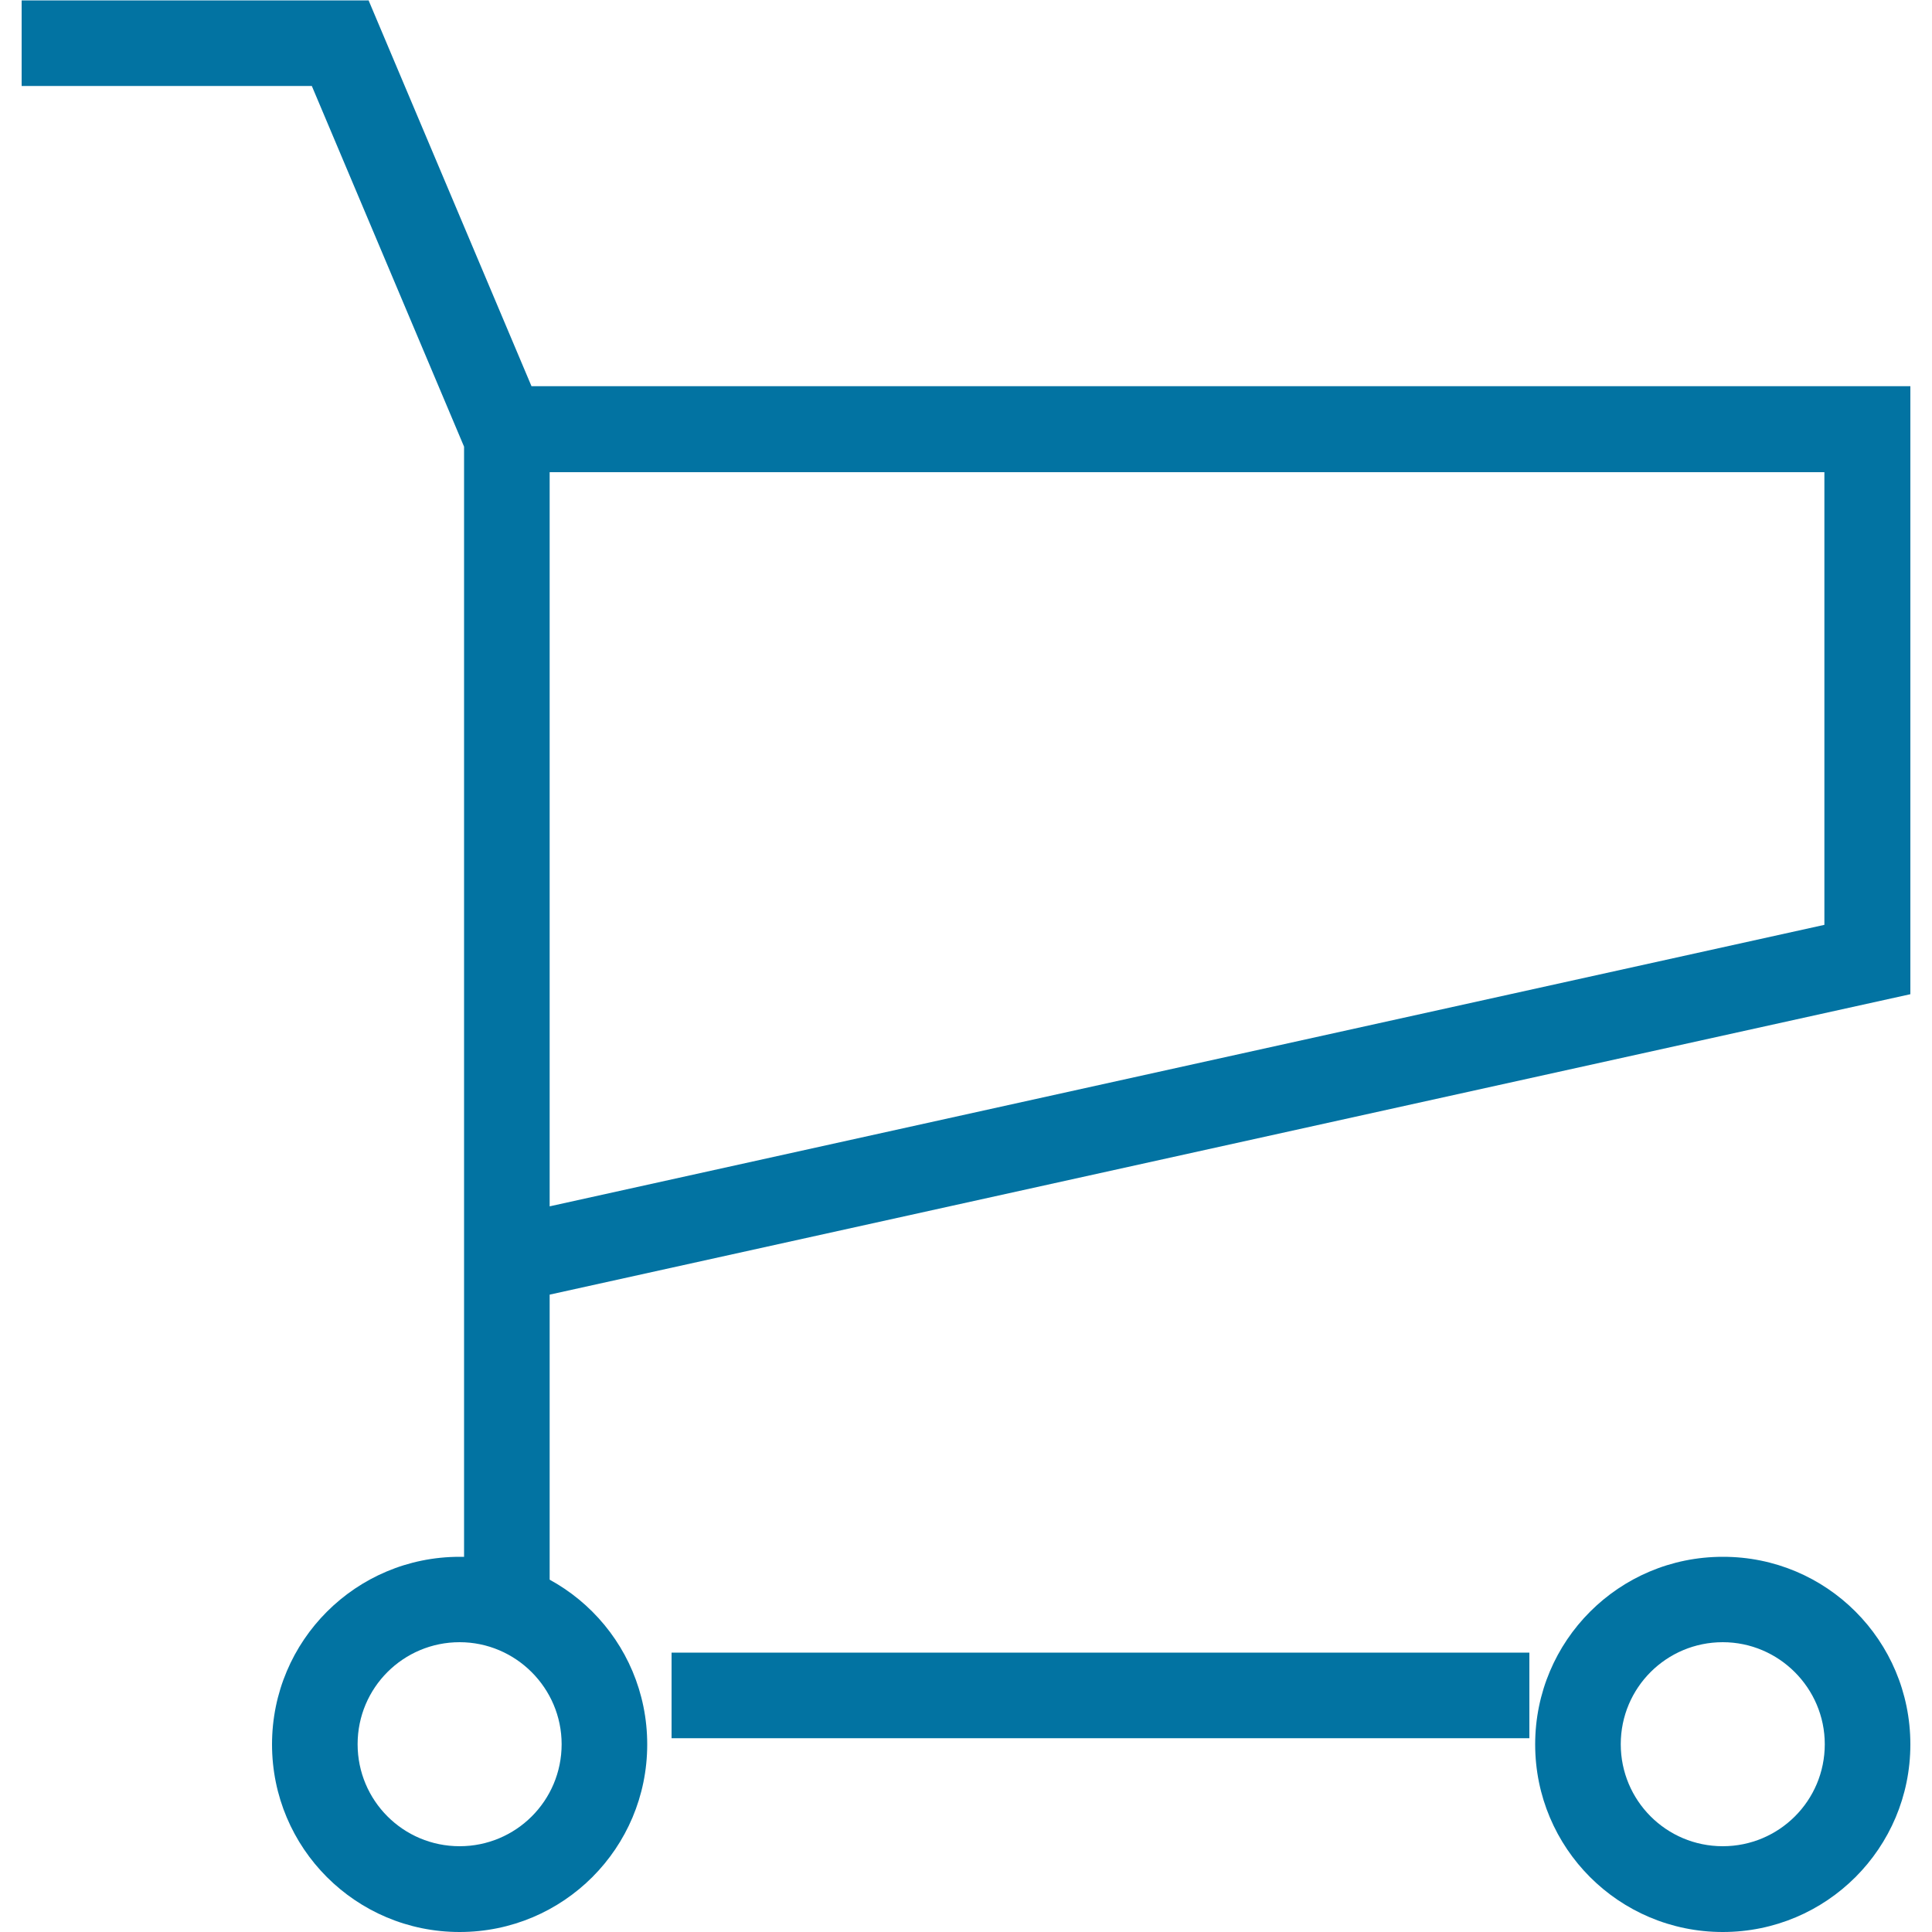
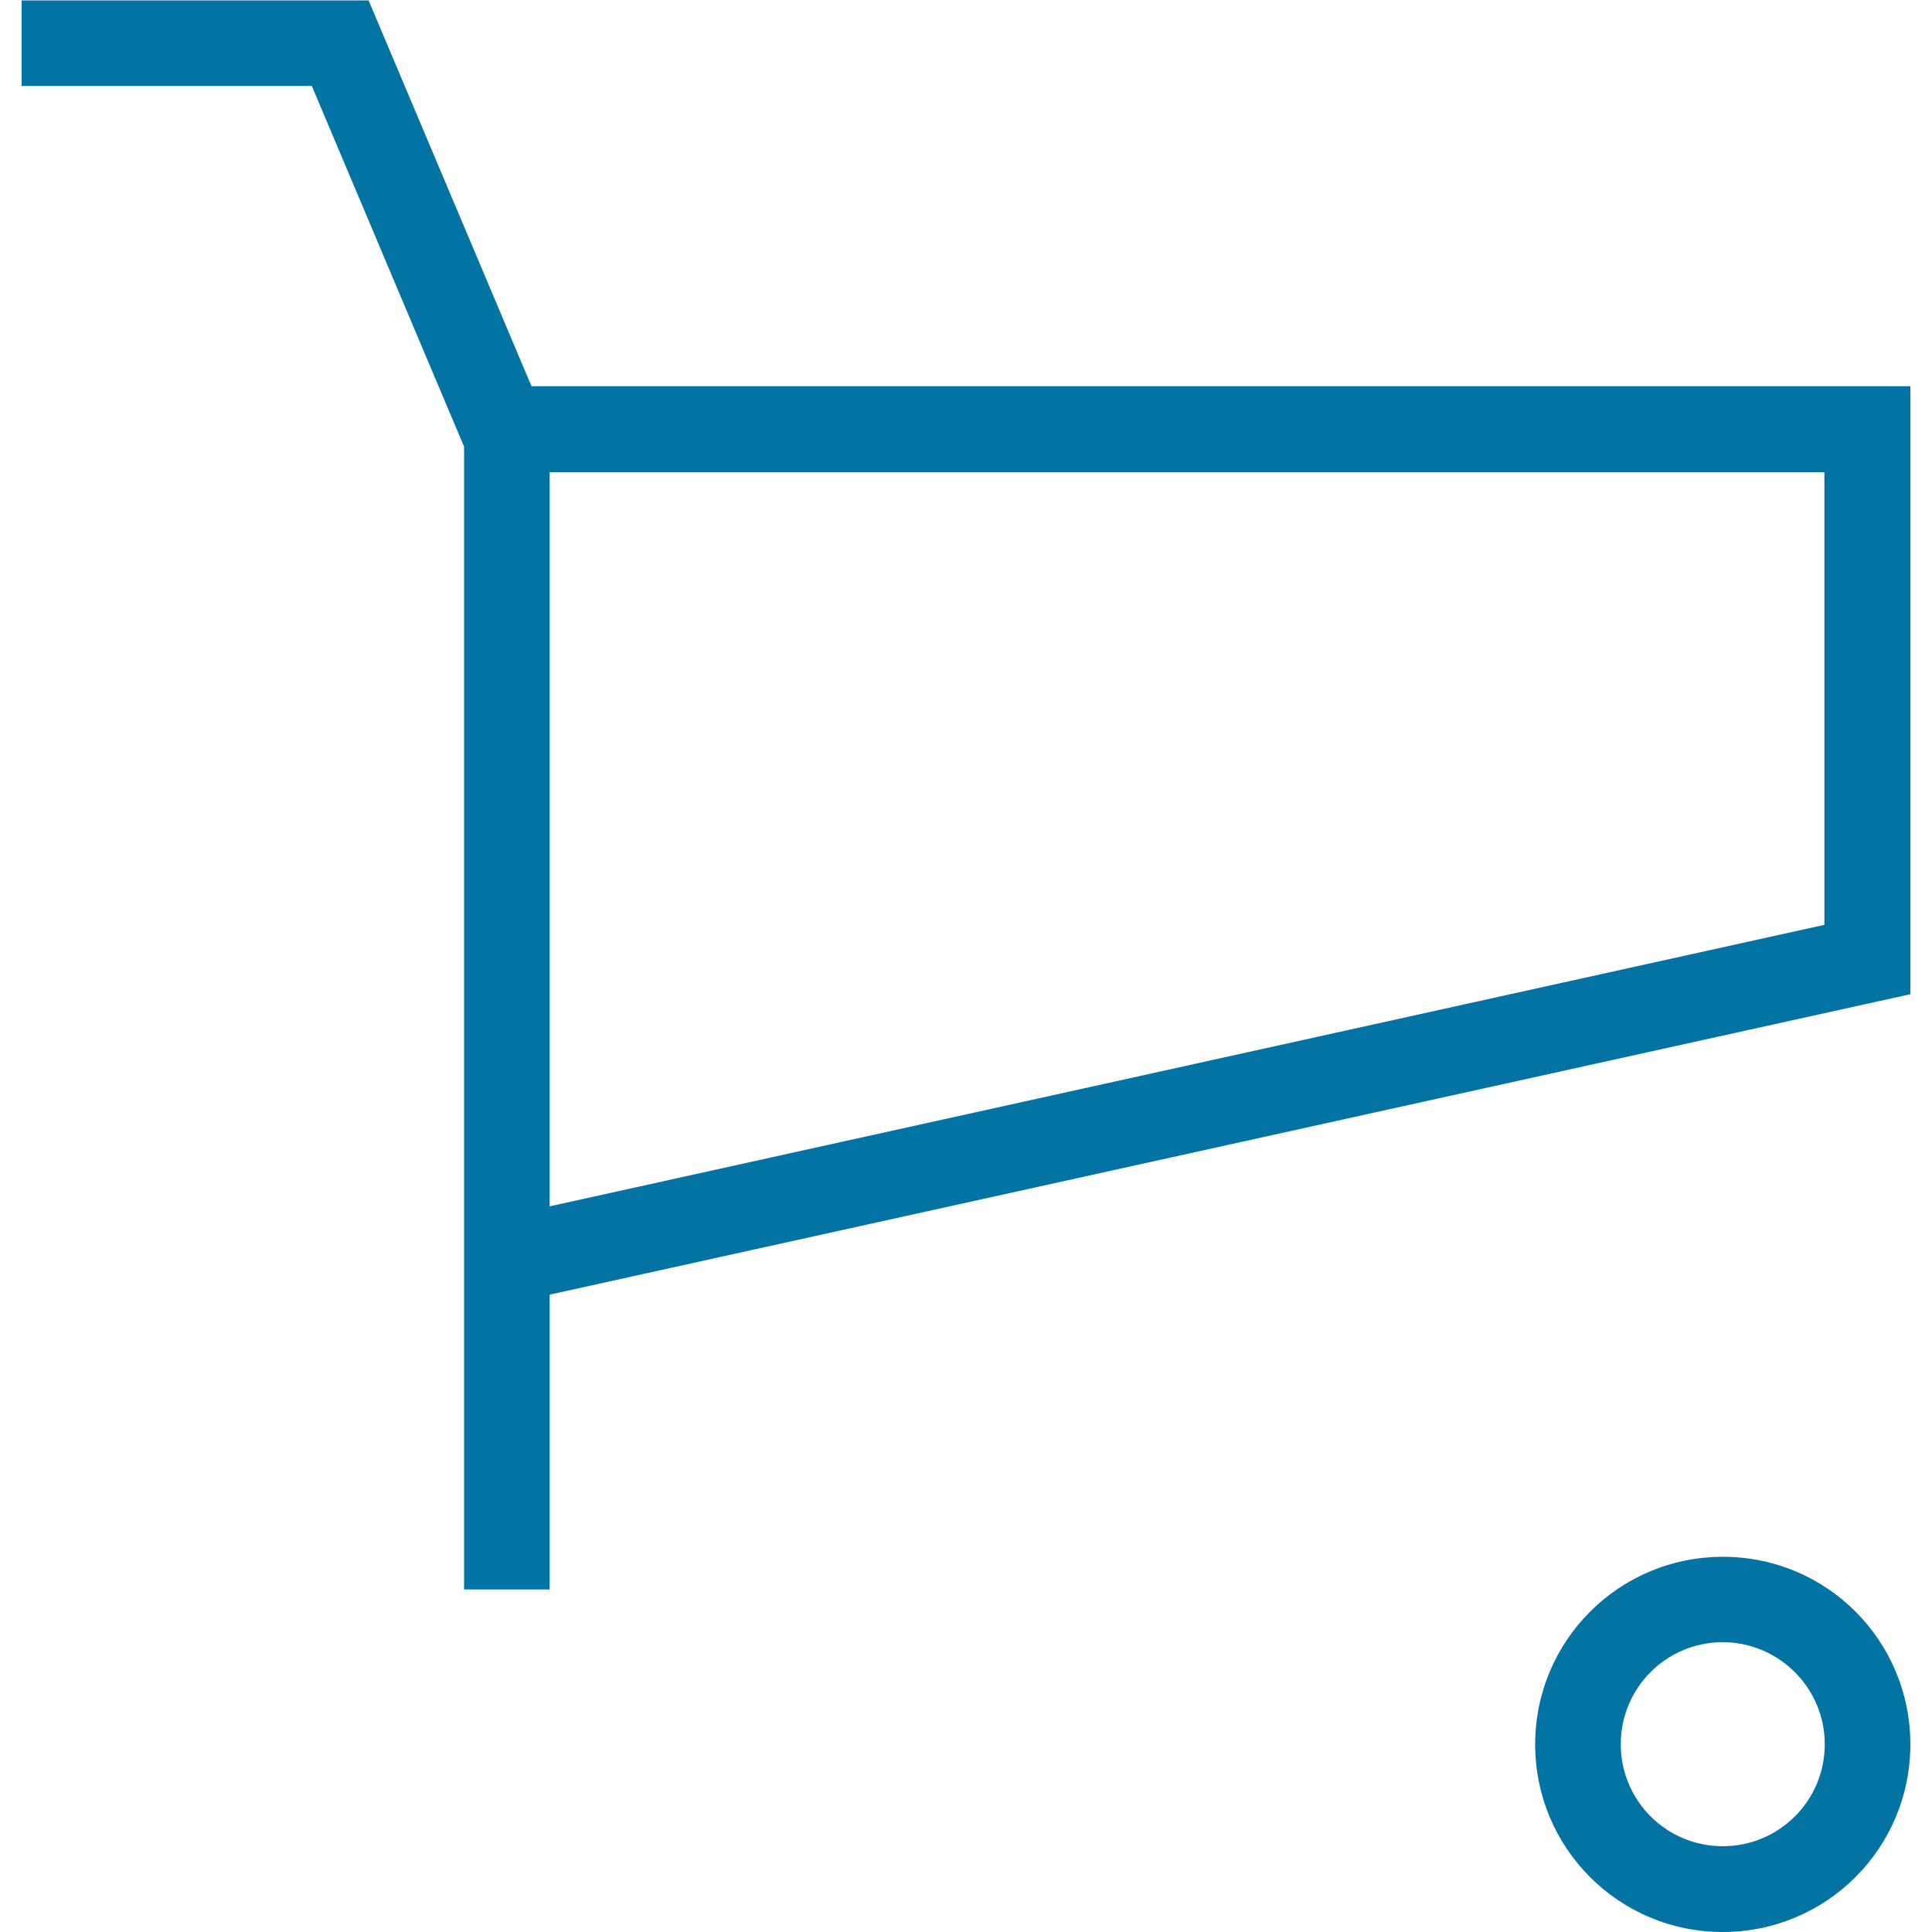
<svg xmlns="http://www.w3.org/2000/svg" viewBox="0 0 1000 1000" style="fill:#0273a2">
  <title>Shopping Cart SVG icon</title>
  <g>
-     <path d="M347.6,855.4h444v44.3h-444V855.4z" />
-     <path d="M335,902.9c0,53.7-43.4,97.1-97.1,97.1s-97.1-43.4-97.1-97.1c0-53.7,43.4-97.1,97.1-97.1S335,849.1,335,902.9z M237.9,850  c-29.1,0-52.8,23.5-52.8,52.8c0,29.1,23.5,52.8,52.8,52.8c29.1,0,52.8-23.5,52.8-52.8C290.7,873.8,267,850,237.9,850z" />
    <path d="M988.8,902.9c0,53.7-43.4,97.1-97.1,97.1c-53.7,0-97.1-43.4-97.1-97.1c0-53.7,43.4-97.1,97.1-97.1  C945.4,805.7,988.8,849.1,988.8,902.9z M891.7,850c-29.1,0-52.8,23.5-52.8,52.8c0,29.1,23.5,52.8,52.8,52.8  c29.1,0,52.8-23.5,52.8-52.8C944.5,873.8,920.8,850,891.7,850z" />
    <path d="M190.7,0l84.4,199.9h713.7v314.7L284.5,670.1v152.6h-44.3V231.2L161.4,44.5H11.2V0.2h179.5V0z M284.5,624.4l659.8-145.7  V244.4H284.5V624.4z" />
  </g>
</svg>